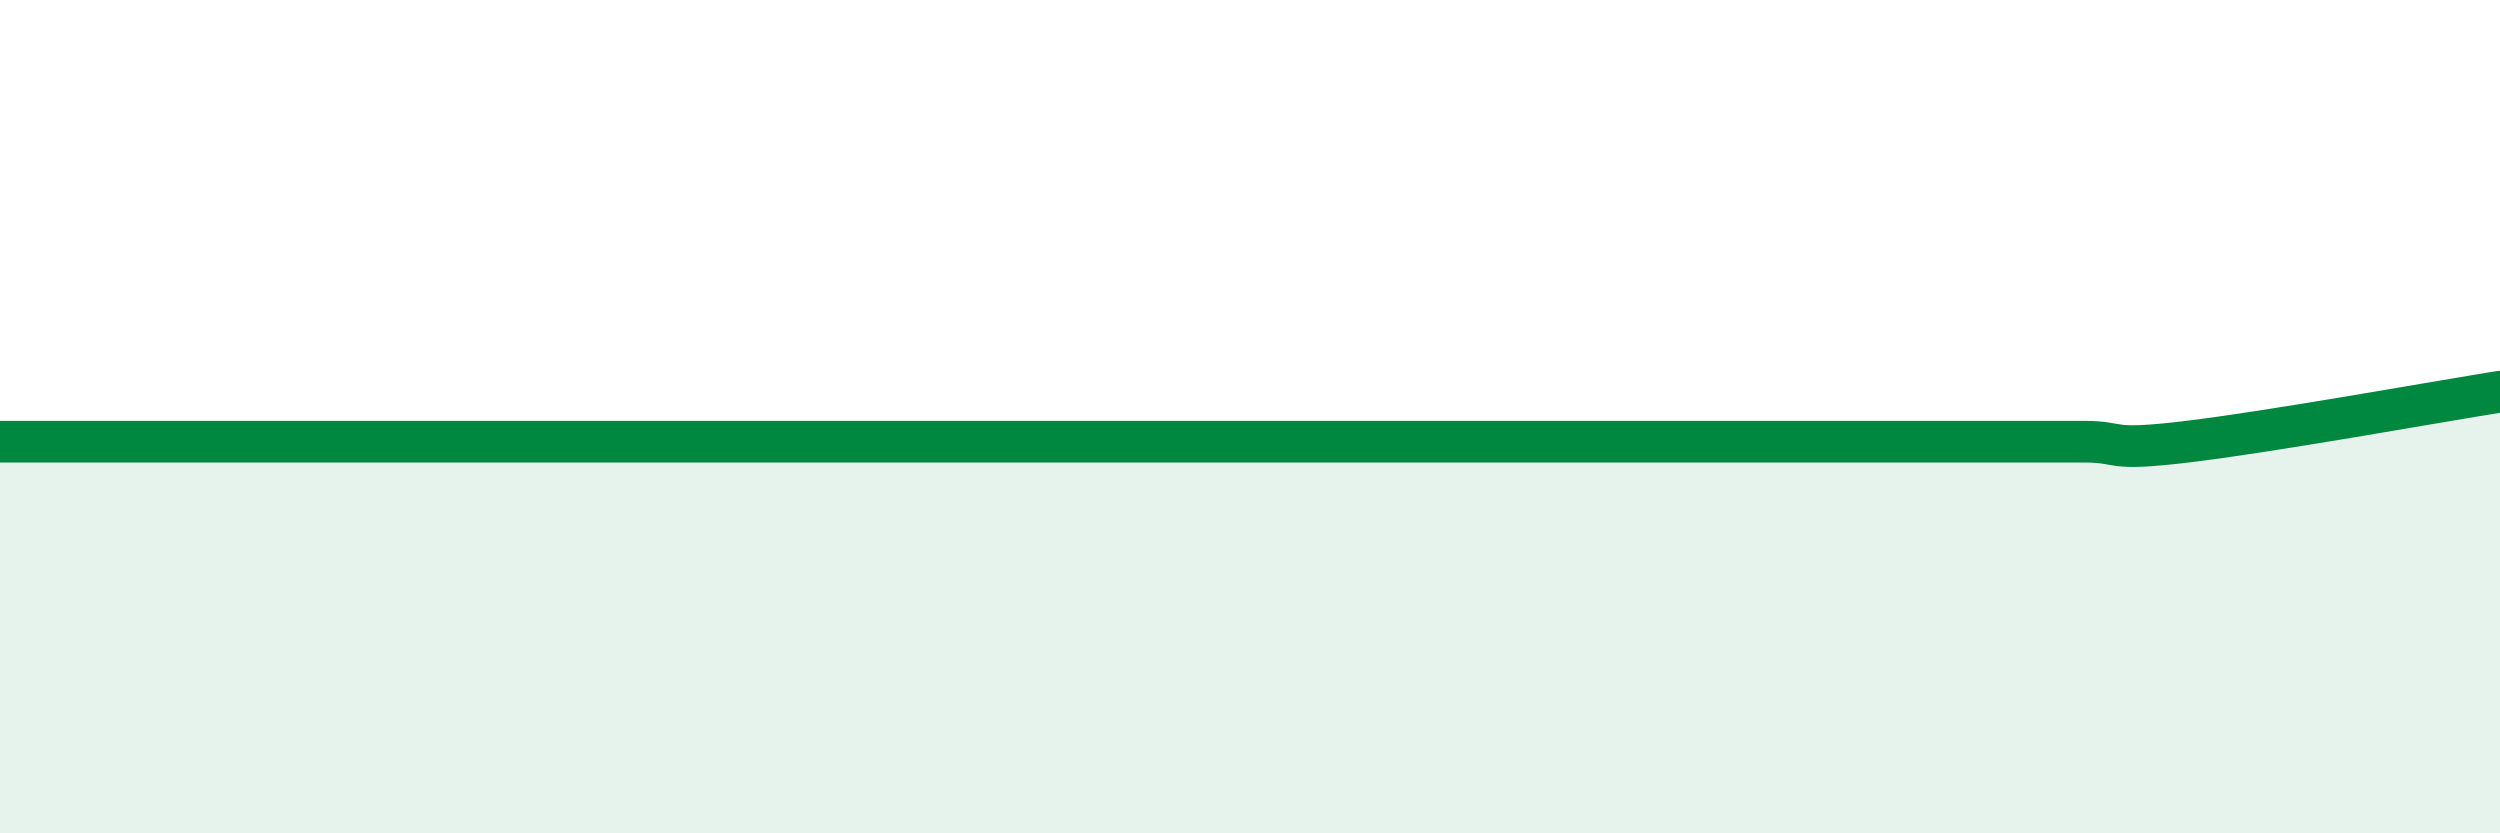
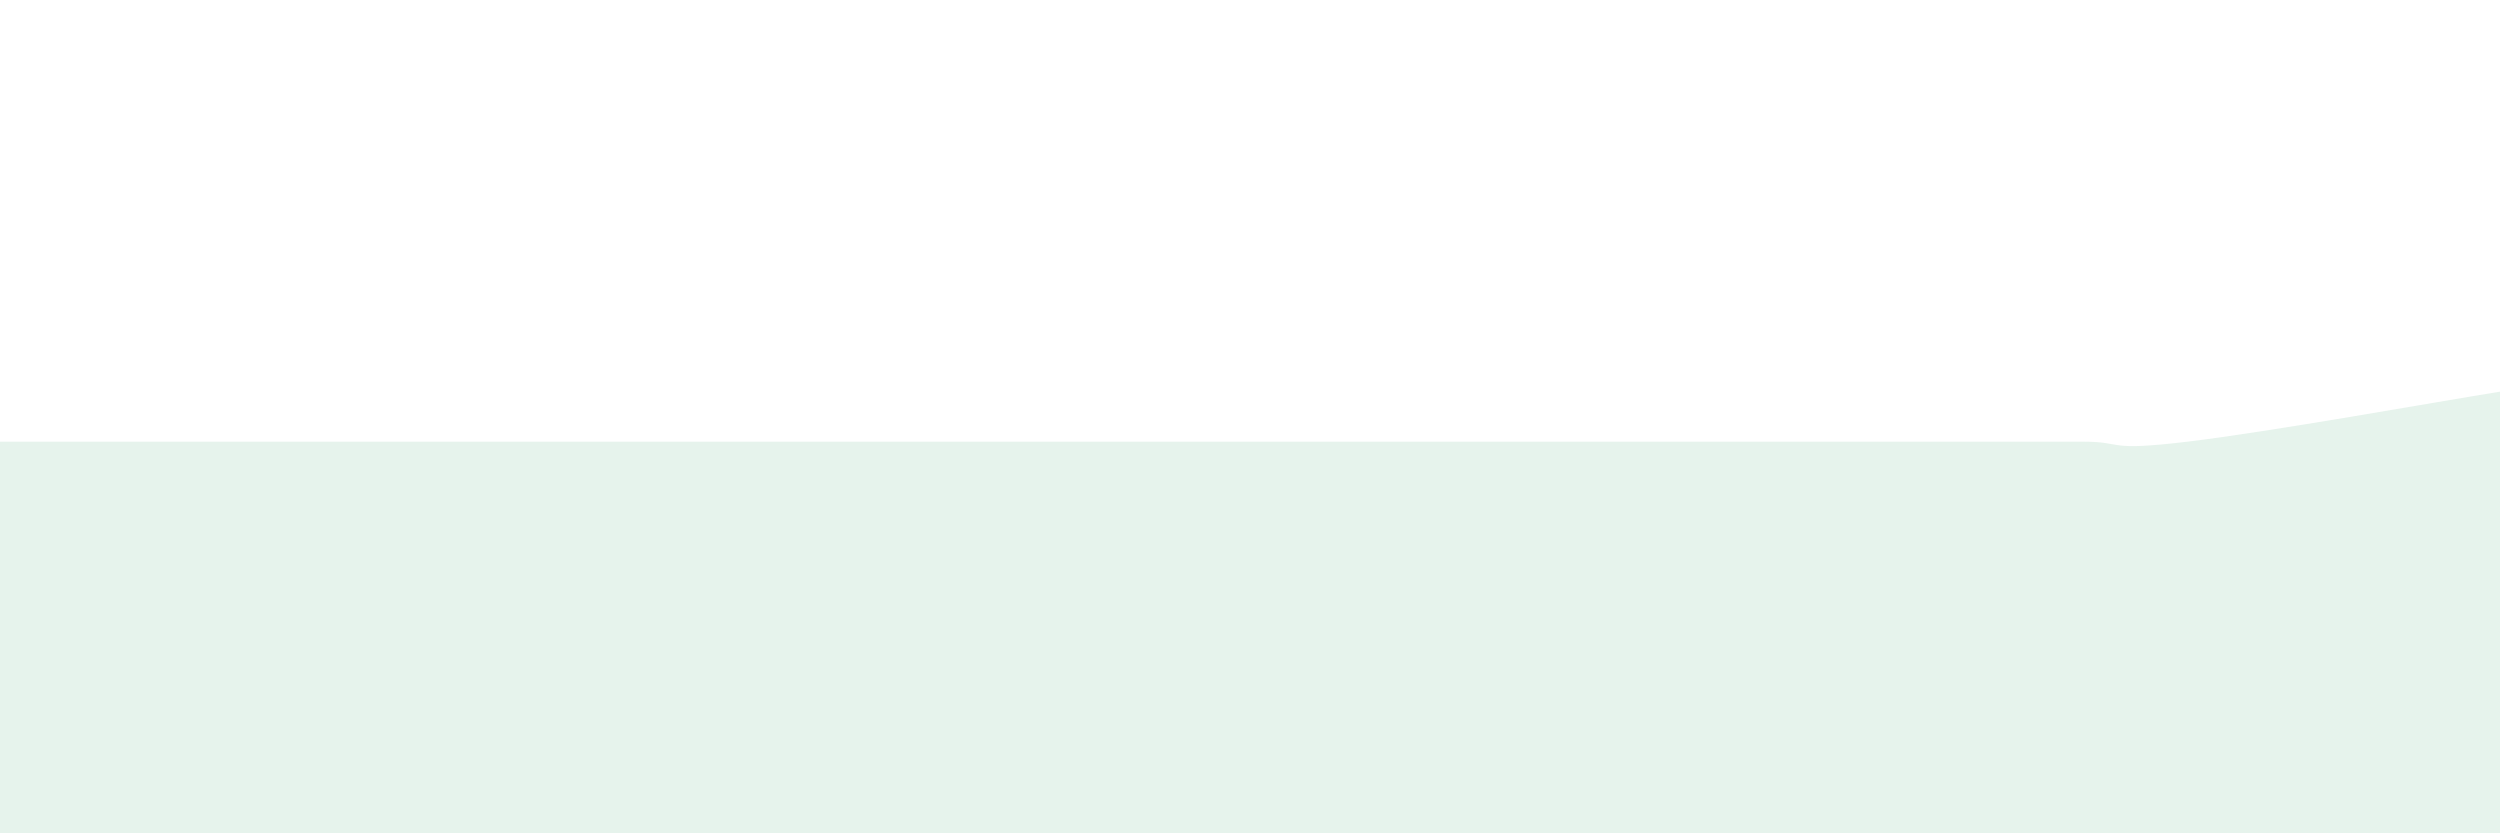
<svg xmlns="http://www.w3.org/2000/svg" width="60" height="20" viewBox="0 0 60 20">
  <path d="M 0,10.6 C 0.5,10.6 1.5,10.6 2.5,10.6 C 3.5,10.6 4,10.6 5,10.6 C 6,10.6 6.5,10.6 7.5,10.6 C 8.5,10.6 9,10.6 10,10.6 C 11,10.6 11.5,10.6 12.5,10.6 C 13.5,10.6 14,10.6 15,10.6 C 16,10.6 16.5,10.6 17.5,10.6 C 18.5,10.6 19,10.6 20,10.6 C 21,10.6 21.5,10.6 22.5,10.6 C 23.5,10.6 24,10.6 25,10.6 C 26,10.6 26.5,10.6 27.5,10.6 C 28.5,10.6 29,10.6 30,10.6 C 31,10.6 31.5,10.6 32.5,10.6 C 33.5,10.6 34,10.6 35,10.6 C 36,10.6 36.5,10.6 37.5,10.6 C 38.5,10.6 39,10.6 40,10.6 C 41,10.6 41.5,10.6 42.5,10.6 C 43.5,10.6 44,10.6 45,10.6 C 46,10.6 46.5,10.6 47.5,10.6 C 48.5,10.6 49,10.6 50,10.6 C 51,10.6 50.5,10.84 52.5,10.6 C 54.5,10.36 58.5,9.64 60,9.4L60 20L0 20Z" fill="#008740" opacity="0.1" stroke-linecap="round" stroke-linejoin="round" />
-   <path d="M 0,10.6 C 0.5,10.6 1.5,10.6 2.5,10.6 C 3.5,10.6 4,10.6 5,10.6 C 6,10.6 6.5,10.6 7.5,10.6 C 8.5,10.6 9,10.6 10,10.6 C 11,10.6 11.5,10.6 12.5,10.6 C 13.5,10.6 14,10.6 15,10.6 C 16,10.6 16.5,10.6 17.5,10.6 C 18.5,10.6 19,10.6 20,10.6 C 21,10.6 21.5,10.6 22.5,10.6 C 23.5,10.6 24,10.6 25,10.6 C 26,10.6 26.5,10.6 27.5,10.6 C 28.5,10.6 29,10.6 30,10.6 C 31,10.6 31.5,10.6 32.5,10.6 C 33.5,10.6 34,10.6 35,10.6 C 36,10.6 36.5,10.6 37.5,10.6 C 38.5,10.6 39,10.6 40,10.6 C 41,10.6 41.5,10.6 42.5,10.6 C 43.5,10.6 44,10.6 45,10.6 C 46,10.6 46.5,10.6 47.5,10.6 C 48.5,10.6 49,10.6 50,10.6 C 51,10.6 50.5,10.84 52.5,10.6 C 54.5,10.36 58.5,9.64 60,9.4" stroke="#008740" stroke-width="1" fill="none" stroke-linecap="round" stroke-linejoin="round" />
</svg>